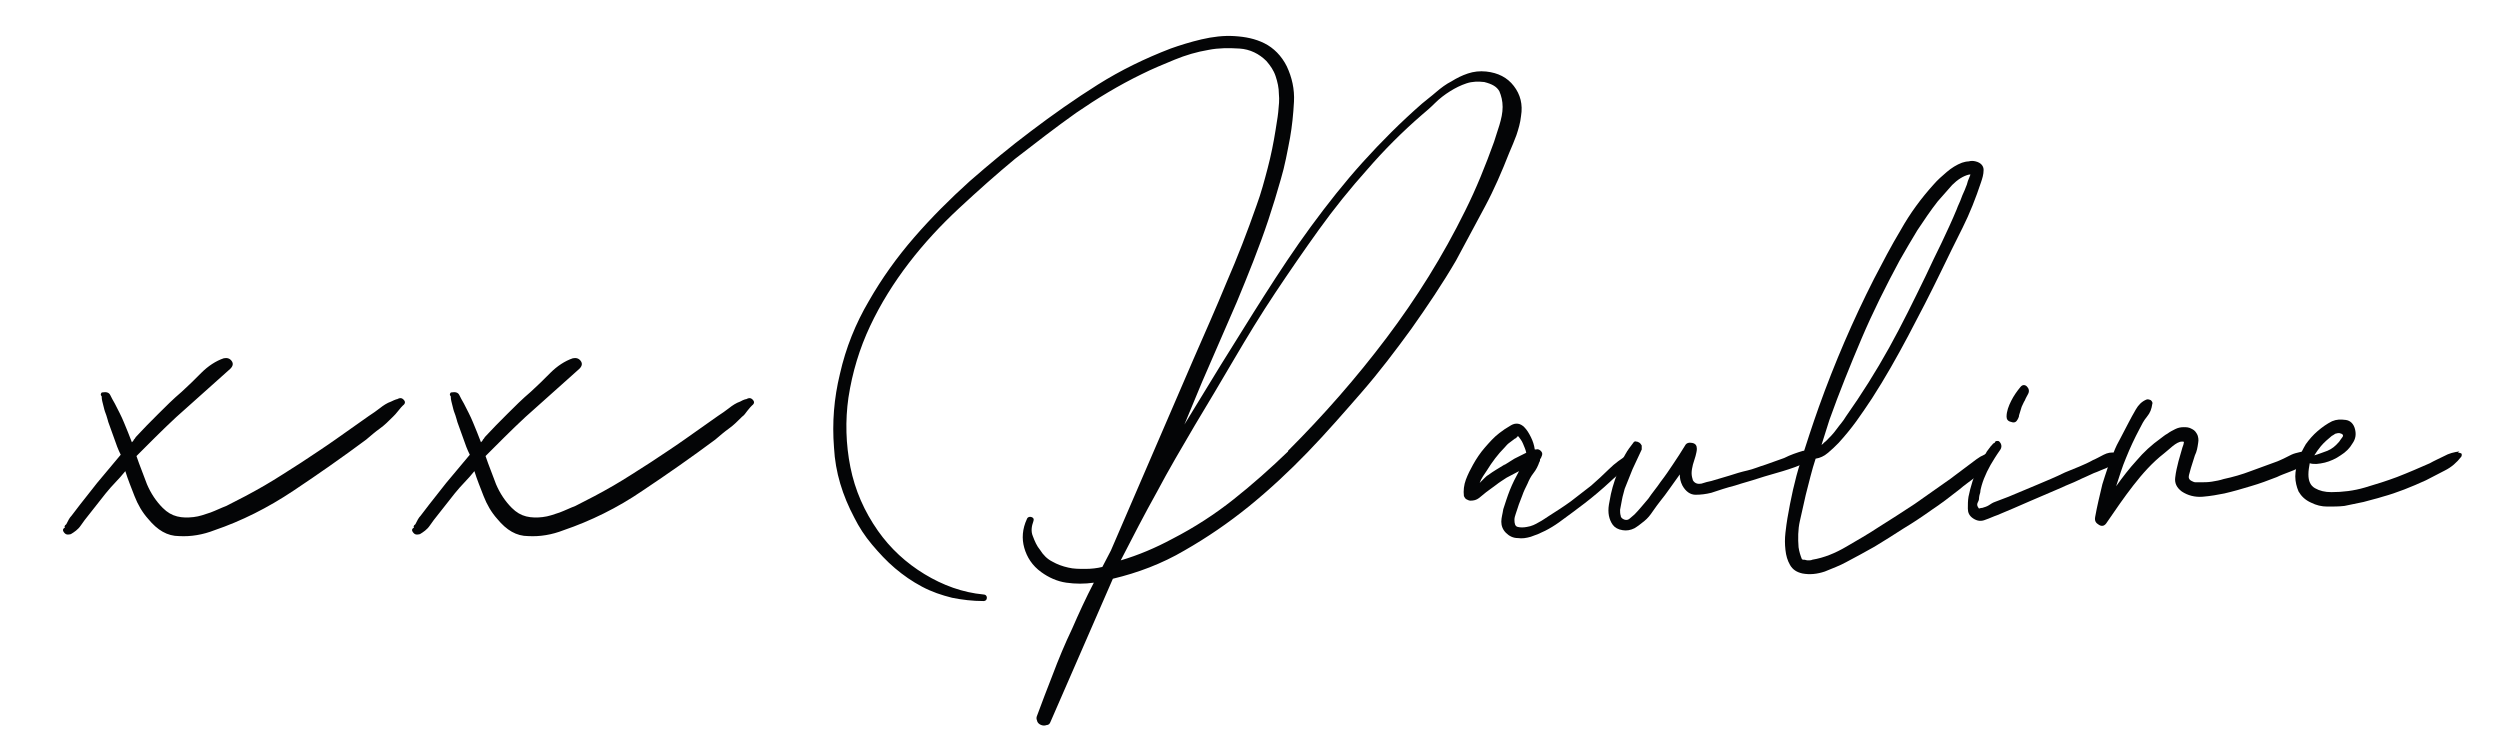
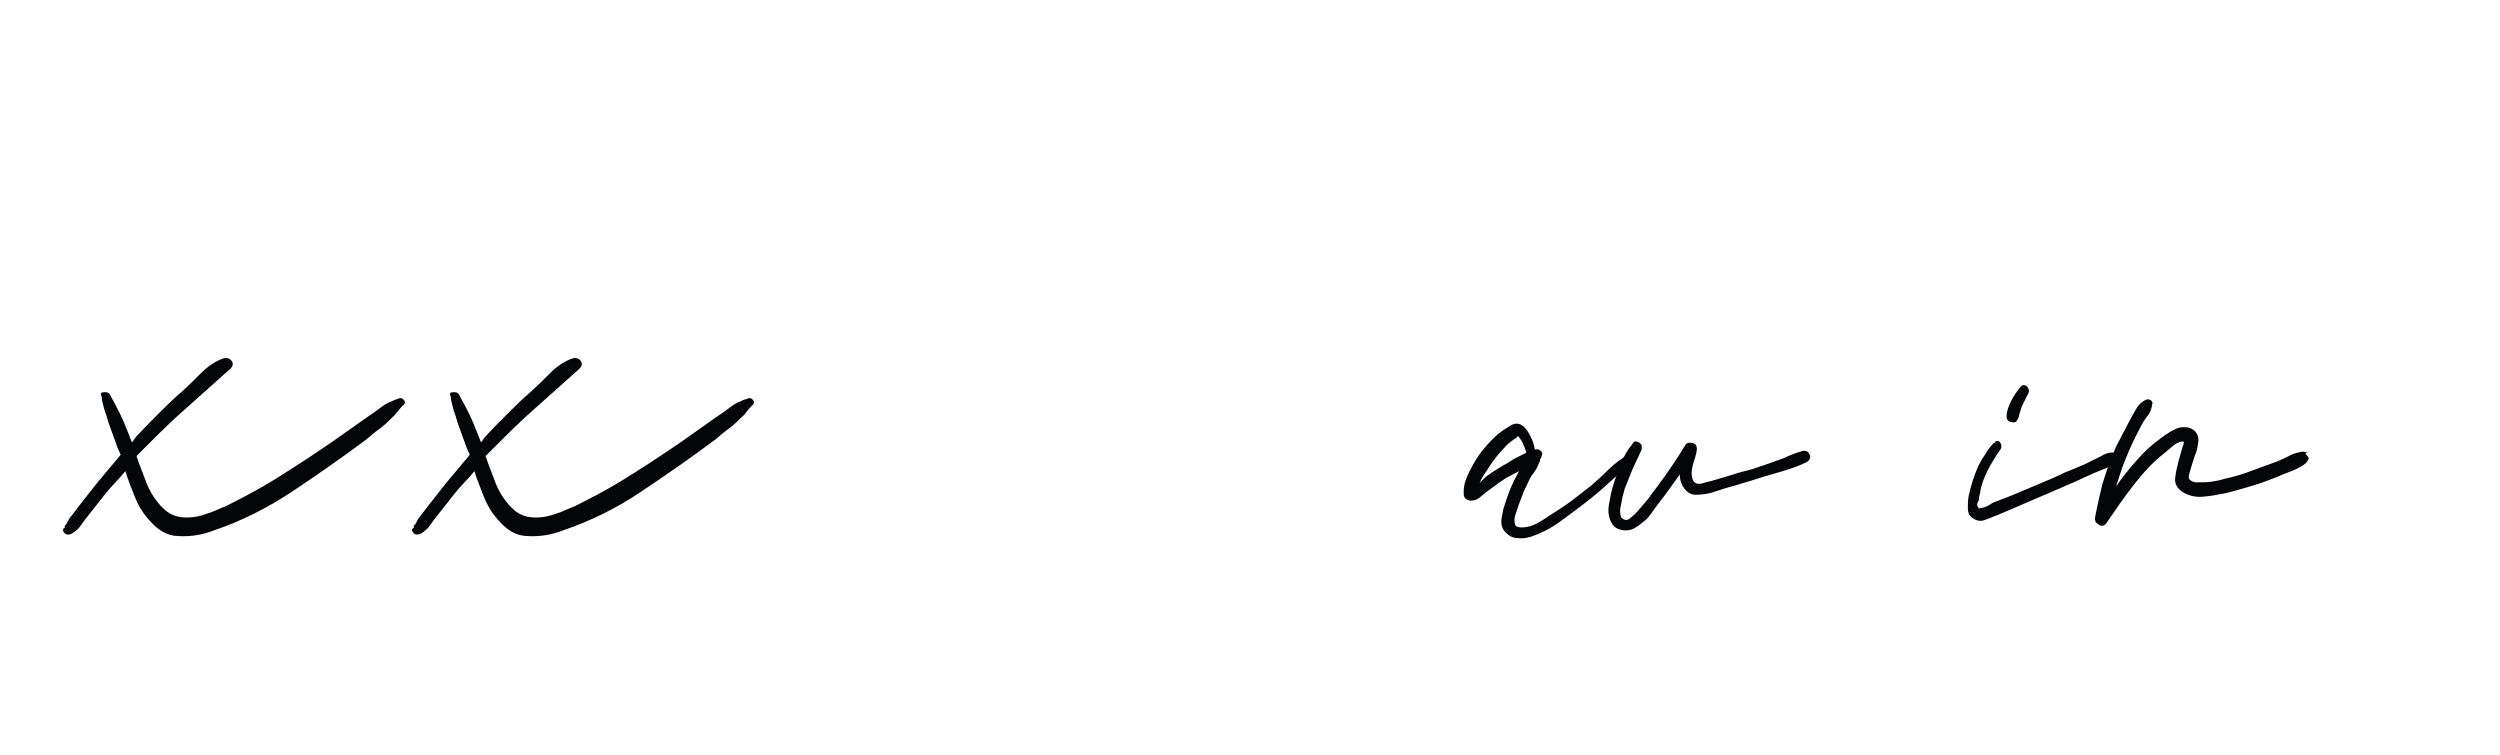
<svg xmlns="http://www.w3.org/2000/svg" version="1.1" id="Calque_1" x="0px" y="0px" viewBox="0 0 381 115" style="enable-background:new 0 0 381 115;" xml:space="preserve">
  <style type="text/css">
	.st0{enable-background:new    ;}
	.st1{fill:#040506;}
</style>
  <g id="Groupe_763" transform="translate(-1343 -682)">
    <g class="st0">
      <path class="st1" d="M1403.5,742.9c0.4-0.3,0.7-0.3,1,0c0.3,0.3,0.3,0.6-0.1,0.9c-0.1,0.1-0.4,0.4-0.7,0.8    c-0.3,0.4-0.6,0.7-0.8,0.9c-0.7,0.7-1.3,1.3-2,1.8c-0.7,0.5-1.4,1.1-2.1,1.7c-3.5,2.6-7.2,5.2-11.1,7.8c-3.9,2.6-7.9,4.6-12,6    c-1.8,0.7-3.6,1-5.4,0.9c-1.8,0-3.3-0.9-4.7-2.6c-0.9-1-1.6-2.2-2.1-3.5c-0.5-1.3-1-2.5-1.4-3.8c-0.5,0.6-1,1.2-1.5,1.7    c-0.5,0.5-1,1.1-1.5,1.7l-2.6,3.3c-0.4,0.5-0.8,1-1.2,1.6c-0.4,0.6-1,1-1.5,1.3c-0.4,0.1-0.7,0.1-0.9-0.1c-0.4-0.4-0.4-0.7,0-0.9    c-0.1-0.1-0.1-0.3,0.2-0.5c0.3-0.6,0.5-1,0.8-1.3l1.3-1.7l2.6-3.3l3.6-4.3c-0.4-0.8-0.7-1.6-1-2.5c-0.3-0.8-0.6-1.7-0.9-2.5    c0-0.1-0.1-0.3-0.2-0.7c-0.1-0.4-0.3-0.8-0.4-1.2c-0.1-0.4-0.2-0.8-0.3-1.2c-0.1-0.4-0.1-0.7-0.1-0.8c-0.1-0.1-0.2-0.3-0.1-0.4    c0-0.1,0.1-0.2,0.2-0.2c0.6-0.1,1,0,1.2,0.4c0.2,0.4,0.4,0.8,0.7,1.3c0.5,1,1,1.9,1.4,2.9c0.4,1,0.8,1.9,1.2,3    c0.1-0.1,0.3-0.3,0.3-0.4c0.1-0.1,0.2-0.2,0.3-0.4c1.1-1.2,2.2-2.3,3.4-3.5c1.1-1.1,2.3-2.3,3.6-3.4c1-0.9,1.9-1.8,3-2.9    c1-1,2.2-1.8,3.4-2.2c0.5-0.1,0.9,0,1.2,0.4c0.3,0.4,0.2,0.8-0.2,1.2c-2.2,2-4.4,3.9-6.6,5.9c-2.2,1.9-4.3,4-6.4,6.1l-1.3,1.3    c0.5,1.5,1.1,2.9,1.6,4.3c0.6,1.4,1.4,2.6,2.4,3.6c0.7,0.7,1.4,1.1,2.2,1.3c0.8,0.2,1.6,0.2,2.5,0.1c0.9-0.1,1.7-0.4,2.6-0.7    c0.8-0.3,1.6-0.7,2.4-1c2-1,3.9-2,5.8-3.1c1.9-1.1,3.7-2.3,5.6-3.5c1.8-1.2,3.5-2.3,5.2-3.5c1.7-1.2,3.4-2.4,5.1-3.6    c0.6-0.4,1.2-0.8,1.7-1.2c0.5-0.4,1.1-0.8,1.7-1c0.2-0.1,0.6-0.3,1-0.4c0.1-0.1,0.3-0.1,0.3-0.2c0.1-0.1,0,0-0.1,0.1L1403.5,742.9    z" />
      <path class="st1" d="M1456.7,742.9c0.4-0.3,0.7-0.3,1,0c0.3,0.3,0.3,0.6-0.1,0.9c-0.1,0.1-0.4,0.4-0.7,0.8    c-0.3,0.4-0.5,0.7-0.8,0.9c-0.7,0.7-1.3,1.3-2,1.8c-0.7,0.5-1.4,1.1-2.1,1.7c-3.5,2.6-7.2,5.2-11.1,7.8c-3.8,2.6-7.9,4.6-12,6    c-1.8,0.7-3.6,1-5.4,0.9c-1.8,0-3.3-0.9-4.7-2.6c-0.9-1-1.6-2.2-2.1-3.5c-0.5-1.3-1-2.5-1.4-3.8c-0.5,0.6-1,1.2-1.5,1.7    c-0.5,0.5-1,1.1-1.5,1.7l-2.6,3.3c-0.4,0.5-0.8,1-1.2,1.6c-0.4,0.6-1,1-1.5,1.3c-0.4,0.1-0.7,0.1-0.9-0.1c-0.4-0.4-0.4-0.7,0-0.9    c-0.1-0.1-0.1-0.3,0.2-0.5c0.3-0.6,0.5-1,0.8-1.3l1.3-1.7l2.6-3.3l3.6-4.3c-0.4-0.8-0.7-1.6-1-2.5c-0.3-0.8-0.6-1.7-0.9-2.5    c0-0.1-0.1-0.3-0.2-0.7c-0.1-0.4-0.3-0.8-0.4-1.2c-0.1-0.4-0.2-0.8-0.3-1.2c-0.1-0.4-0.1-0.7-0.1-0.8c-0.1-0.1-0.2-0.3-0.1-0.4    c0-0.1,0.1-0.2,0.2-0.2c0.6-0.1,1,0,1.2,0.4c0.2,0.4,0.4,0.8,0.7,1.3c0.5,1,1,1.9,1.4,2.9c0.4,1,0.8,1.9,1.2,3    c0.1-0.1,0.3-0.3,0.3-0.4c0.1-0.1,0.2-0.2,0.3-0.4c1.1-1.2,2.2-2.3,3.4-3.5c1.1-1.1,2.3-2.3,3.6-3.4c1-0.9,1.9-1.8,3-2.9    c1-1,2.2-1.8,3.4-2.2c0.5-0.1,0.9,0,1.2,0.4c0.3,0.4,0.2,0.8-0.2,1.2c-2.2,2-4.4,3.9-6.6,5.9c-2.2,1.9-4.3,4-6.4,6.1l-1.3,1.3    c0.5,1.5,1.1,2.9,1.6,4.3c0.6,1.4,1.4,2.6,2.4,3.6c0.7,0.7,1.4,1.1,2.2,1.3c0.8,0.2,1.7,0.2,2.5,0.1c0.9-0.1,1.7-0.4,2.6-0.7    c0.8-0.3,1.6-0.7,2.4-1c2-1,3.9-2,5.8-3.1c1.9-1.1,3.7-2.3,5.6-3.5c1.8-1.2,3.5-2.3,5.2-3.5c1.7-1.2,3.4-2.4,5.1-3.6    c0.6-0.4,1.2-0.8,1.7-1.2c0.5-0.4,1.1-0.8,1.7-1c0.2-0.1,0.5-0.3,1-0.4c0.1-0.1,0.3-0.1,0.3-0.2c0.1-0.1,0,0-0.1,0.1L1456.7,742.9    z" />
    </g>
    <g class="st0">
-       <path class="st1" d="M1573,705.3c-1.1,2.8-2.3,5.6-3.7,8.2c-1.4,2.6-2.9,5.4-4.4,8.2c-2.1,3.6-4.4,7-6.8,10.4    c-2.4,3.3-4.9,6.6-7.6,9.7c-2.7,3.1-5.4,6.2-8.2,9.1s-5.8,5.7-9,8.3c-3.1,2.5-6.3,4.7-9.8,6.7c-3.4,2-7.1,3.4-10.9,4.3l-9.5,21.8    c-0.1,0.3-0.3,0.5-0.6,0.5c-0.3,0.1-0.5,0.1-0.8,0c-0.3-0.1-0.5-0.3-0.6-0.5c-0.1-0.3-0.2-0.5-0.1-0.8c0.4-1.1,0.8-2.1,1.2-3.2    c0.4-1,0.8-2.1,1.2-3.1c0.9-2.4,1.9-4.8,3-7.1c1-2.3,2.1-4.7,3.3-7c-1.4,0.2-2.8,0.2-4.2,0c-1.4-0.2-2.7-0.8-3.8-1.6    c-1.4-1-2.2-2.3-2.6-3.7c-0.4-1.4-0.3-2.9,0.4-4.4c0.1-0.3,0.4-0.4,0.7-0.3c0.3,0.1,0.4,0.3,0.3,0.6c-0.3,0.8-0.4,1.6-0.1,2.3    c0.3,0.8,0.6,1.5,1.1,2.1c0.5,0.8,1.1,1.4,1.9,1.8c0.7,0.4,1.5,0.7,2.4,0.9c0.8,0.2,1.7,0.2,2.6,0.2c0.9,0,1.8-0.1,2.6-0.3    l1.3-2.5l12.6-29.2c1.7-3.9,3.4-7.7,5-11.6c1.7-3.9,3.2-7.8,4.6-11.8c0.7-1.9,1.2-3.8,1.7-5.7c0.5-1.9,0.9-3.9,1.2-5.8    c0.1-0.8,0.3-1.7,0.4-2.7c0.1-1,0.2-1.9,0.1-2.8c0-0.9-0.2-1.8-0.5-2.7c-0.3-0.9-0.8-1.6-1.4-2.3c-1.1-1.1-2.5-1.8-4.1-1.9    c-1.6-0.1-3.2-0.1-4.7,0.2c-1.8,0.3-3.5,0.8-5.2,1.5c-1.7,0.7-3.4,1.4-5,2.2c-3.5,1.7-6.8,3.7-10,5.9c-3.1,2.2-6.2,4.6-9.3,7    c-2.9,2.4-5.7,4.9-8.5,7.5s-5.4,5.4-7.7,8.4c-2.3,3-4.3,6.2-5.9,9.6c-1.6,3.4-2.7,7-3.3,10.9c-0.5,3.5-0.4,7.1,0.3,10.6    c0.7,3.5,2.1,6.7,4.2,9.7c1.9,2.7,4.3,4.9,7.1,6.6c2.8,1.7,5.8,2.8,9,3.1c0.3,0,0.5,0.2,0.5,0.5c0,0.3-0.2,0.5-0.5,0.5    c-1.7,0-3.3-0.2-4.8-0.5c-1.6-0.4-3.1-0.9-4.6-1.7c-1.5-0.8-2.8-1.7-4.1-2.8c-1.3-1.1-2.4-2.3-3.5-3.6c-1.1-1.3-2-2.7-2.7-4.1    c-1.8-3.4-2.9-6.9-3.1-10.7c-0.3-3.8,0-7.5,0.9-11.2c0.9-4,2.4-7.7,4.4-11.1c2-3.5,4.3-6.7,6.9-9.7c2.6-3,5.5-5.9,8.5-8.6    c3.1-2.7,6.1-5.2,9.3-7.6c3.3-2.5,6.7-4.9,10.2-7.1c3.5-2.2,7.2-4,11.1-5.5c1.4-0.5,3-1,4.7-1.4c1.7-0.4,3.4-0.6,5-0.5    c1.7,0.1,3.2,0.4,4.6,1.1c1.4,0.7,2.6,1.9,3.4,3.5c0.8,1.7,1.2,3.5,1.1,5.4c-0.1,1.9-0.3,3.8-0.6,5.5c-0.4,2.1-0.8,4.3-1.4,6.3    c-0.6,2.1-1.2,4.1-1.9,6.2c-1.4,4.2-3.1,8.4-4.8,12.5c-1.8,4.1-3.5,8.1-5.3,12.2l-2.7,6.5l5.5-9c2.2-3.5,4.4-7.1,6.7-10.7    c2.3-3.6,4.6-7.1,7.1-10.5c2.5-3.4,5.1-6.7,7.9-9.8c2.8-3.1,5.8-6.1,9-8.9c0.7-0.6,1.4-1.1,2.2-1.8c0.7-0.6,1.5-1.2,2.3-1.6    c0.8-0.5,1.6-0.9,2.5-1.2c0.9-0.3,1.8-0.4,2.8-0.3c1.8,0.2,3.2,0.9,4.2,2.2c1,1.3,1.4,2.8,1.1,4.6c-0.1,1-0.4,2-0.7,2.9    C1573.8,703.4,1573.4,704.4,1573,705.3z M1539.3,750.7c5.4-5.4,10.4-11.1,15-17.2c4.6-6.1,8.6-12.5,12-19.4    c1.7-3.4,3.1-6.9,4.4-10.5c0.2-0.7,0.5-1.5,0.8-2.5c0.3-1,0.5-1.9,0.5-2.8c0-0.9-0.2-1.7-0.5-2.4c-0.4-0.7-1.1-1.1-2.3-1.4    c-0.9-0.1-1.8-0.1-2.7,0.2c-0.9,0.3-1.7,0.7-2.5,1.2c-0.8,0.5-1.6,1.1-2.3,1.8c-0.7,0.7-1.4,1.3-2,1.8c-1.5,1.3-2.9,2.6-4.3,4    c-1.4,1.4-2.7,2.8-4,4.3c-2.6,2.9-5.1,6-7.4,9.2c-2.3,3.2-4.5,6.4-6.7,9.7s-4.2,6.6-6.2,10c-2,3.4-4,6.8-6,10.1    c-2,3.4-4,6.8-5.8,10.2c-1.9,3.4-3.7,6.9-5.5,10.4c2.7-0.8,5.3-1.9,7.9-3.3c3.3-1.7,6.4-3.7,9.3-6c2.9-2.3,5.6-4.7,8.3-7.3V750.7z    " />
      <path class="st1" d="M1591,750.8c0.3-0.2,0.6-0.2,0.9,0.1c0.3,0.3,0.3,0.5,0.1,0.9c-0.5,0.7-1.1,1.3-1.7,1.9    c-0.6,0.6-1.3,1.1-1.9,1.7c-1.3,1.2-2.6,2.3-3.9,3.3c-1.2,0.9-2.5,1.9-3.9,2.9c-1.4,1-2.8,1.7-4.3,2.2c-0.7,0.2-1.3,0.3-2,0.2    c-0.7,0-1.3-0.3-1.8-0.8c-0.5-0.5-0.7-1.1-0.7-1.7c0-0.6,0.2-1.2,0.3-1.9c0.3-0.9,0.6-1.9,1-2.9s0.9-2,1.4-2.9l-1.9,1    c-0.6,0.4-1.1,0.7-1.6,1.1c-0.5,0.4-1,0.7-1.5,1.1c-0.4,0.3-0.7,0.6-1.1,0.9c-0.4,0.3-0.8,0.4-1.3,0.4c-0.2,0-0.4-0.1-0.6-0.2    c-0.2-0.1-0.3-0.3-0.4-0.5c-0.1-0.8,0-1.7,0.3-2.5c0.3-0.8,0.7-1.6,1.1-2.3c0.5-0.9,1.1-1.8,1.8-2.6s1.4-1.6,2.2-2.2    c0.5-0.4,1.1-0.8,1.8-1.2c0.7-0.4,1.4-0.3,2,0.3c0.4,0.4,0.7,0.9,1,1.5c0.3,0.6,0.5,1.2,0.6,1.9h0.2c0.2-0.1,0.5,0,0.7,0.2    s0.3,0.4,0.2,0.7c-0.1,0.3-0.2,0.5-0.3,0.6c0,0.2,0,0.3-0.1,0.4c-0.2,0.6-0.5,1.2-0.9,1.7c-0.4,0.5-0.7,1.1-0.9,1.6    c-0.3,0.6-0.6,1.2-0.8,1.8c-0.2,0.6-0.5,1.2-0.7,1.9c-0.1,0.3-0.2,0.6-0.3,0.9c-0.1,0.3-0.2,0.6-0.2,0.9c0,0.6,0.1,1,0.5,1.1    c0.4,0.1,0.9,0.1,1.4,0c0.7-0.1,1.3-0.4,1.8-0.7c0.6-0.3,1.1-0.7,1.6-1c1.1-0.7,2.2-1.4,3.3-2.2c1-0.8,2.1-1.6,3.1-2.4    c0.9-0.8,1.8-1.6,2.7-2.5c0.9-0.9,1.9-1.6,2.9-2.2L1591,750.8z M1572.2,752.9c0.5-0.3,1.1-0.7,1.6-1c0.6-0.3,1.2-0.6,1.8-0.9    c-0.1-0.5-0.3-0.9-0.5-1.4c-0.2-0.5-0.5-0.8-0.7-1.1c-0.1,0-0.2,0-0.2,0.1c-0.1,0.1-0.2,0.2-0.2,0.2c-0.1,0-0.2,0.1-0.2,0.1    c-0.3,0.2-0.5,0.4-0.8,0.6c-0.3,0.2-0.5,0.5-0.7,0.7c-1,1-1.9,2.2-2.7,3.5c-0.2,0.3-0.4,0.6-0.6,0.9c-0.2,0.3-0.4,0.7-0.5,1    c0.2-0.2,0.5-0.5,0.7-0.7c0.2-0.2,0.4-0.4,0.6-0.5c0.8-0.6,1.7-1.1,2.5-1.6H1572.2z" />
      <path class="st1" d="M1617.8,750.7c0.2,0,0.4,0,0.6,0.1c0.2,0.1,0.3,0.3,0.4,0.5c0.1,0.2,0.1,0.4,0,0.6c0,0.2-0.2,0.3-0.4,0.5    c-1.2,0.6-2.4,1-3.7,1.4c-1.3,0.4-2.5,0.7-3.7,1.1c-1.2,0.4-2.4,0.7-3.6,1.1c-1.2,0.3-2.4,0.7-3.6,1.1c-0.8,0.2-1.6,0.3-2.4,0.3    c-0.8,0-1.5-0.5-2-1.4c-0.3-0.6-0.4-1.1-0.4-1.7c-0.5,0.7-1,1.4-1.5,2.1c-0.5,0.7-1,1.4-1.5,2c-0.3,0.4-0.7,0.9-1.1,1.5    c-0.4,0.6-0.8,1.1-1.3,1.5c-0.5,0.4-1,0.8-1.5,1.1c-0.6,0.3-1.2,0.4-1.8,0.3c-0.7-0.1-1.2-0.4-1.5-0.8c-0.3-0.4-0.5-0.9-0.6-1.4    c-0.1-0.5-0.1-1.1,0-1.7c0.1-0.6,0.2-1.1,0.3-1.6c0.3-1.4,0.8-2.7,1.3-4.1c0.5-1.4,1.2-2.6,2.1-3.7c0.1-0.2,0.3-0.3,0.5-0.2    c0.2,0,0.3,0.1,0.5,0.2c0.1,0.1,0.2,0.2,0.3,0.4c0,0.2,0,0.4,0,0.6c-0.5,1-0.9,2-1.4,3c-0.4,1-0.8,2-1.2,3c-0.1,0.5-0.3,1-0.4,1.6    c-0.1,0.5-0.2,1.1-0.3,1.6c0,0.3,0,0.6,0.1,0.9c0,0.3,0.3,0.5,0.6,0.6c0.3,0.1,0.6,0,0.8-0.2s0.5-0.4,0.7-0.6    c0.7-0.7,1.4-1.6,2.1-2.4c0.6-0.9,1.3-1.7,1.9-2.6c0.7-0.9,1.3-1.8,1.9-2.7c0.6-0.9,1.2-1.8,1.8-2.8c0.2-0.4,0.6-0.5,1.1-0.4    c0.5,0.1,0.7,0.4,0.7,0.9c0,0.3-0.1,0.7-0.2,1.1c-0.1,0.4-0.3,0.9-0.4,1.3c-0.1,0.4-0.2,0.9-0.2,1.3c0,0.4,0.1,0.8,0.2,1.1    c0.3,0.5,0.8,0.6,1.3,0.5c0.6-0.2,1-0.3,1.5-0.4l2.7-0.8c0.9-0.3,1.9-0.6,2.8-0.8s1.8-0.6,2.8-0.9c0.9-0.3,1.9-0.7,2.8-1    C1615.9,751.3,1616.8,751,1617.8,750.7z" />
-       <path class="st1" d="M1646.7,751.6L1646.7,751.6c0,0.2-0.2,0.4-0.3,0.7c-0.6,0.9-1.3,1.7-2.2,2.3c-0.9,0.7-1.8,1.3-2.6,2    c-1.4,1.1-2.7,2.1-4.2,3.1c-1.4,1-2.9,2-4.4,2.9c-1.4,0.9-2.8,1.8-4.3,2.7c-1.4,0.8-2.9,1.6-4.4,2.4c-0.9,0.5-2,0.9-3.2,1.4    c-1.2,0.4-2.3,0.5-3.4,0.3c-0.9-0.2-1.5-0.6-1.9-1.3c-0.4-0.7-0.6-1.4-0.7-2.3s-0.1-1.7,0-2.6c0.1-0.9,0.2-1.6,0.3-2.2    c0.5-2.9,1.1-5.8,2-8.6c0.9-2.8,1.8-5.6,2.8-8.4c2.4-6.7,5.2-13.2,8.4-19.5c1.3-2.5,2.6-5,4.1-7.5c1.4-2.5,3.1-4.8,5-6.9    c0.6-0.7,1.3-1.3,2-1.9c0.7-0.6,1.5-1.1,2.3-1.4c0.3-0.1,0.7-0.2,1-0.2c0.4-0.1,0.7-0.1,1.1,0c0.8,0.2,1.2,0.7,1.2,1.3    c0,0.7-0.2,1.3-0.4,1.9c-0.8,2.4-1.7,4.7-2.8,6.9c-1.1,2.2-2.2,4.4-3.3,6.7c-1.6,3.3-3.3,6.6-5,9.8c-1.7,3.2-3.5,6.4-5.5,9.5    c-0.8,1.2-1.6,2.4-2.4,3.5c-0.8,1.1-1.7,2.2-2.7,3.3c-0.5,0.5-1,1-1.6,1.5c-0.6,0.5-1.2,0.8-1.9,0.9c-0.6,1.8-1,3.6-1.5,5.5    c-0.3,1.3-0.6,2.6-0.9,4c-0.3,1.3-0.3,2.7-0.2,4c0.1,0.7,0.3,1.3,0.5,1.8c0-0.1,0-0.1,0,0c0.1,0.1,0.1,0.1,0,0    c0.1,0.1,0.2,0.1,0.2,0.1s0,0,0.2,0c0.1,0,0.3,0.1,0.5,0.1c0.3,0,0.5,0,0.7-0.1c1.8-0.3,3.5-1,5.2-2c1.7-1,3.3-1.9,4.8-2.9    c1.9-1.2,3.8-2.4,5.6-3.6c1.8-1.3,3.6-2.5,5.4-3.8c0.7-0.5,1.3-1,2-1.5c0.7-0.5,1.3-1,2-1.5c0.2-0.1,0.4-0.3,0.6-0.4    c0.2-0.1,0.4-0.2,0.6-0.3l0.4-0.2l0.1-0.1c0.3-0.3,0.5-0.3,0.8,0.1c0,0.1,0.1,0.2,0,0.2c0,0,0,0.1,0,0.2V751.6z M1620.6,749.8    c0.2-0.1,0.4-0.4,0.7-0.6c0.6-0.6,1.1-1.1,1.6-1.8s1-1.2,1.4-1.9c2.4-3.4,4.6-6.9,6.6-10.5c2-3.6,3.8-7.3,5.6-11    c0.8-1.7,1.6-3.4,2.4-5c0.8-1.7,1.6-3.4,2.3-5.1c0.2-0.6,0.5-1.1,0.7-1.7c0.2-0.6,0.5-1.1,0.7-1.7c0.1-0.2,0.2-0.5,0.3-0.9    c0.1-0.3,0.3-0.7,0.4-1h-0.2c-0.9,0.2-1.8,0.8-2.6,1.6c-0.8,0.9-1.5,1.7-2.2,2.5c-1.1,1.4-2.1,2.9-3.1,4.4c-0.9,1.5-1.8,3-2.7,4.6    c-2.1,3.9-4.1,7.9-5.8,11.9s-3.4,8.2-4.9,12.4L1620.6,749.8z" />
      <path class="st1" d="M1665.6,750.7c0.2,0,0.4,0.2,0.5,0.4c0.1,0.2,0.1,0.4,0,0.6c-0.3,0.7-0.9,1.2-1.8,1.5    c-0.8,0.3-1.6,0.7-2.2,0.9c-0.8,0.4-1.6,0.7-2.4,1.1c-0.8,0.4-1.7,0.7-2.5,1.1c-1.6,0.7-3.3,1.4-4.9,2.1c-1.6,0.7-3.2,1.4-4.9,2.1    c-0.6,0.2-1.2,0.5-1.8,0.7c-0.7,0.3-1.3,0.2-1.9-0.2c-0.6-0.4-0.8-0.9-0.8-1.5s0-1.2,0.1-1.8c0.3-1.5,0.8-3.1,1.5-4.7    c0.2-0.4,0.4-0.7,0.6-1.1c0.2-0.3,0.5-0.7,0.7-1.1l0.6-0.8l0.2-0.2c0.1-0.2,0.3-0.3,0.4-0.3c0-0.1,0-0.2,0.1-0.2    c0.1-0.1,0.2-0.1,0.3-0.1c0.1,0,0.2,0,0.3,0.1c0.4,0.4,0.4,0.9,0.1,1.3c-0.3,0.4-0.6,0.9-0.8,1.2c-0.9,1.4-1.6,2.8-2,4.2    c-0.1,0.4-0.2,0.7-0.2,1c-0.1,0.3-0.2,0.7-0.2,1c0,0.2-0.1,0.4-0.2,0.6c-0.1,0.2-0.1,0.4,0,0.6c0.1,0.2,0.2,0.3,0.2,0.3    c0.1,0,0.2-0.1,0.5-0.1c0.3-0.1,0.7-0.2,1-0.4c0.3-0.2,0.6-0.4,0.9-0.5l2.1-0.8c1.4-0.6,2.9-1.2,4.3-1.8c1.4-0.6,2.9-1.2,4.3-1.9    c0.7-0.3,1.5-0.6,2.2-0.9c0.7-0.3,1.4-0.6,2.1-1c0.5-0.2,1-0.5,1.6-0.8c0.6-0.3,1.1-0.4,1.8-0.3L1665.6,750.7z M1650.5,745.9    c-0.2,0.4-0.5,0.6-1,0.4c-0.5-0.1-0.7-0.4-0.7-0.8c0-0.8,0.3-1.6,0.7-2.4c0.4-0.8,0.9-1.5,1.4-2.1c0.3-0.4,0.7-0.4,1-0.1    c0.3,0.3,0.4,0.7,0.2,1.1c-0.2,0.4-0.4,0.7-0.5,1c-0.2,0.3-0.3,0.6-0.5,1l-0.4,1.3c0,0.1,0,0.2-0.1,0.4L1650.5,745.9L1650.5,745.9    z" />
      <path class="st1" d="M1694.3,751.2c0.2,0.1,0.4,0.3,0.5,0.5c0.1,0.2,0,0.4-0.2,0.6c-0.1,0.2-0.3,0.4-0.6,0.6    c-0.3,0.2-0.5,0.3-0.7,0.4c-0.5,0.3-1.1,0.5-1.6,0.7s-1.1,0.4-1.7,0.7c-1.3,0.5-2.6,1-4,1.4c-1.3,0.4-2.7,0.8-4,1.1    c-1,0.2-2.1,0.4-3.3,0.5c-1.2,0.1-2.3-0.2-3.2-0.8c-0.8-0.6-1.1-1.3-1-2.1c0.1-0.9,0.3-1.7,0.5-2.5l0.6-2.1    c0.1-0.3,0.2-0.5,0.2-0.7c0.1-0.2,0-0.2-0.3-0.2c-0.4,0-0.9,0.3-1.4,0.7c-0.5,0.4-0.9,0.8-1.3,1.1c-1.8,1.4-3.3,3.1-4.7,4.9    c-1.4,1.8-2.7,3.7-4,5.6c-0.3,0.5-0.7,0.7-1.2,0.4s-0.7-0.6-0.6-1.2c0.3-1.7,0.7-3.3,1.1-5c0.5-1.6,1-3.2,1.7-4.8    c0.3-0.8,0.7-1.6,1.1-2.3c0.4-0.8,0.8-1.5,1.2-2.3c0.3-0.6,0.7-1.3,1.1-2c0.4-0.7,0.9-1.2,1.6-1.5c0.2-0.1,0.5,0,0.7,0.1    c0.2,0.2,0.3,0.4,0.2,0.6c-0.1,0.7-0.3,1.3-0.8,1.9s-0.8,1.2-1.1,1.8c-0.8,1.5-1.5,3-2.1,4.5c-0.6,1.4-1,2.8-1.5,4.3    c1-1.4,2-2.7,3.1-3.9c1.1-1.3,2.3-2.4,3.7-3.4c0.3-0.2,0.6-0.5,1-0.7c0.4-0.3,0.8-0.5,1.2-0.7c0.4-0.2,0.8-0.3,1.3-0.3    c0.4,0,0.8,0,1.3,0.3c0.4,0.2,0.6,0.5,0.8,0.9c0.1,0.3,0.2,0.7,0.1,1.2c-0.1,0.7-0.2,1.3-0.5,1.9c-0.2,0.6-0.4,1.3-0.6,1.9    c-0.1,0.4-0.2,0.7-0.3,1.1c-0.1,0.4,0,0.7,0.4,0.9c0.2,0.1,0.4,0.2,0.6,0.2s0.4,0,0.6,0c0.7,0,1.3,0,1.9-0.1    c0.6-0.1,1.2-0.2,1.8-0.4c1.4-0.3,2.8-0.7,4.1-1.2c1.4-0.5,2.7-1,4.1-1.5c0.2-0.1,0.5-0.2,0.9-0.4c0.4-0.2,0.8-0.4,1.2-0.6    c0.4-0.2,0.9-0.3,1.3-0.4c0.4-0.1,0.8-0.1,1.1,0.1L1694.3,751.2z" />
-       <path class="st1" d="M1717.6,751c0.2,0,0.3,0,0.5,0.1c0.1,0.1,0.1,0.3,0,0.5c-0.7,0.9-1.5,1.6-2.5,2.1c-1,0.5-1.9,1-2.9,1.5    c-2.2,1-4.4,1.9-6.6,2.5c-0.9,0.3-1.9,0.5-2.9,0.8c-1,0.2-2,0.4-2.9,0.6c-0.8,0.1-1.7,0.1-2.6,0.1c-0.9,0-1.7-0.2-2.5-0.6    c-0.9-0.4-1.5-1-1.9-1.7c-0.3-0.7-0.5-1.5-0.5-2.3s0.2-1.7,0.5-2.6c0.3-0.9,0.7-1.6,1.1-2.3c0.5-0.7,1.1-1.4,1.8-2    s1.4-1.1,2.2-1.5c0.7-0.3,1.3-0.3,2.1-0.2c0.7,0.1,1.2,0.6,1.4,1.4c0.2,0.8,0.1,1.5-0.4,2.2c-0.4,0.7-1,1.3-1.8,1.8    c-0.7,0.5-1.6,0.9-2.4,1.1c-0.9,0.2-1.6,0.3-2.3,0.1c-0.1,0.6-0.2,1.1-0.2,1.7c0,1,0.3,1.7,1,2.1c0.7,0.4,1.5,0.6,2.5,0.6    c1.7,0,3.4-0.2,5.1-0.7c1.7-0.5,3.3-1,4.9-1.6c1.8-0.7,3.4-1.4,5-2.1c0.7-0.4,1.4-0.7,2.2-1.1c0.7-0.4,1.5-0.6,2.3-0.7L1717.6,751    z M1696.7,750c-0.4,0.5-0.7,0.9-1,1.4c0.7-0.2,1.4-0.5,2-0.7c0.7-0.3,1.2-0.7,1.8-1.4c0.1-0.2,0.3-0.4,0.5-0.7    c0.2-0.3,0-0.5-0.5-0.6c-0.1,0-0.3,0-0.6,0.1c-0.2,0.1-0.4,0.3-0.5,0.3C1697.8,748.9,1697.2,749.4,1696.7,750L1696.7,750z" />
    </g>
  </g>
</svg>